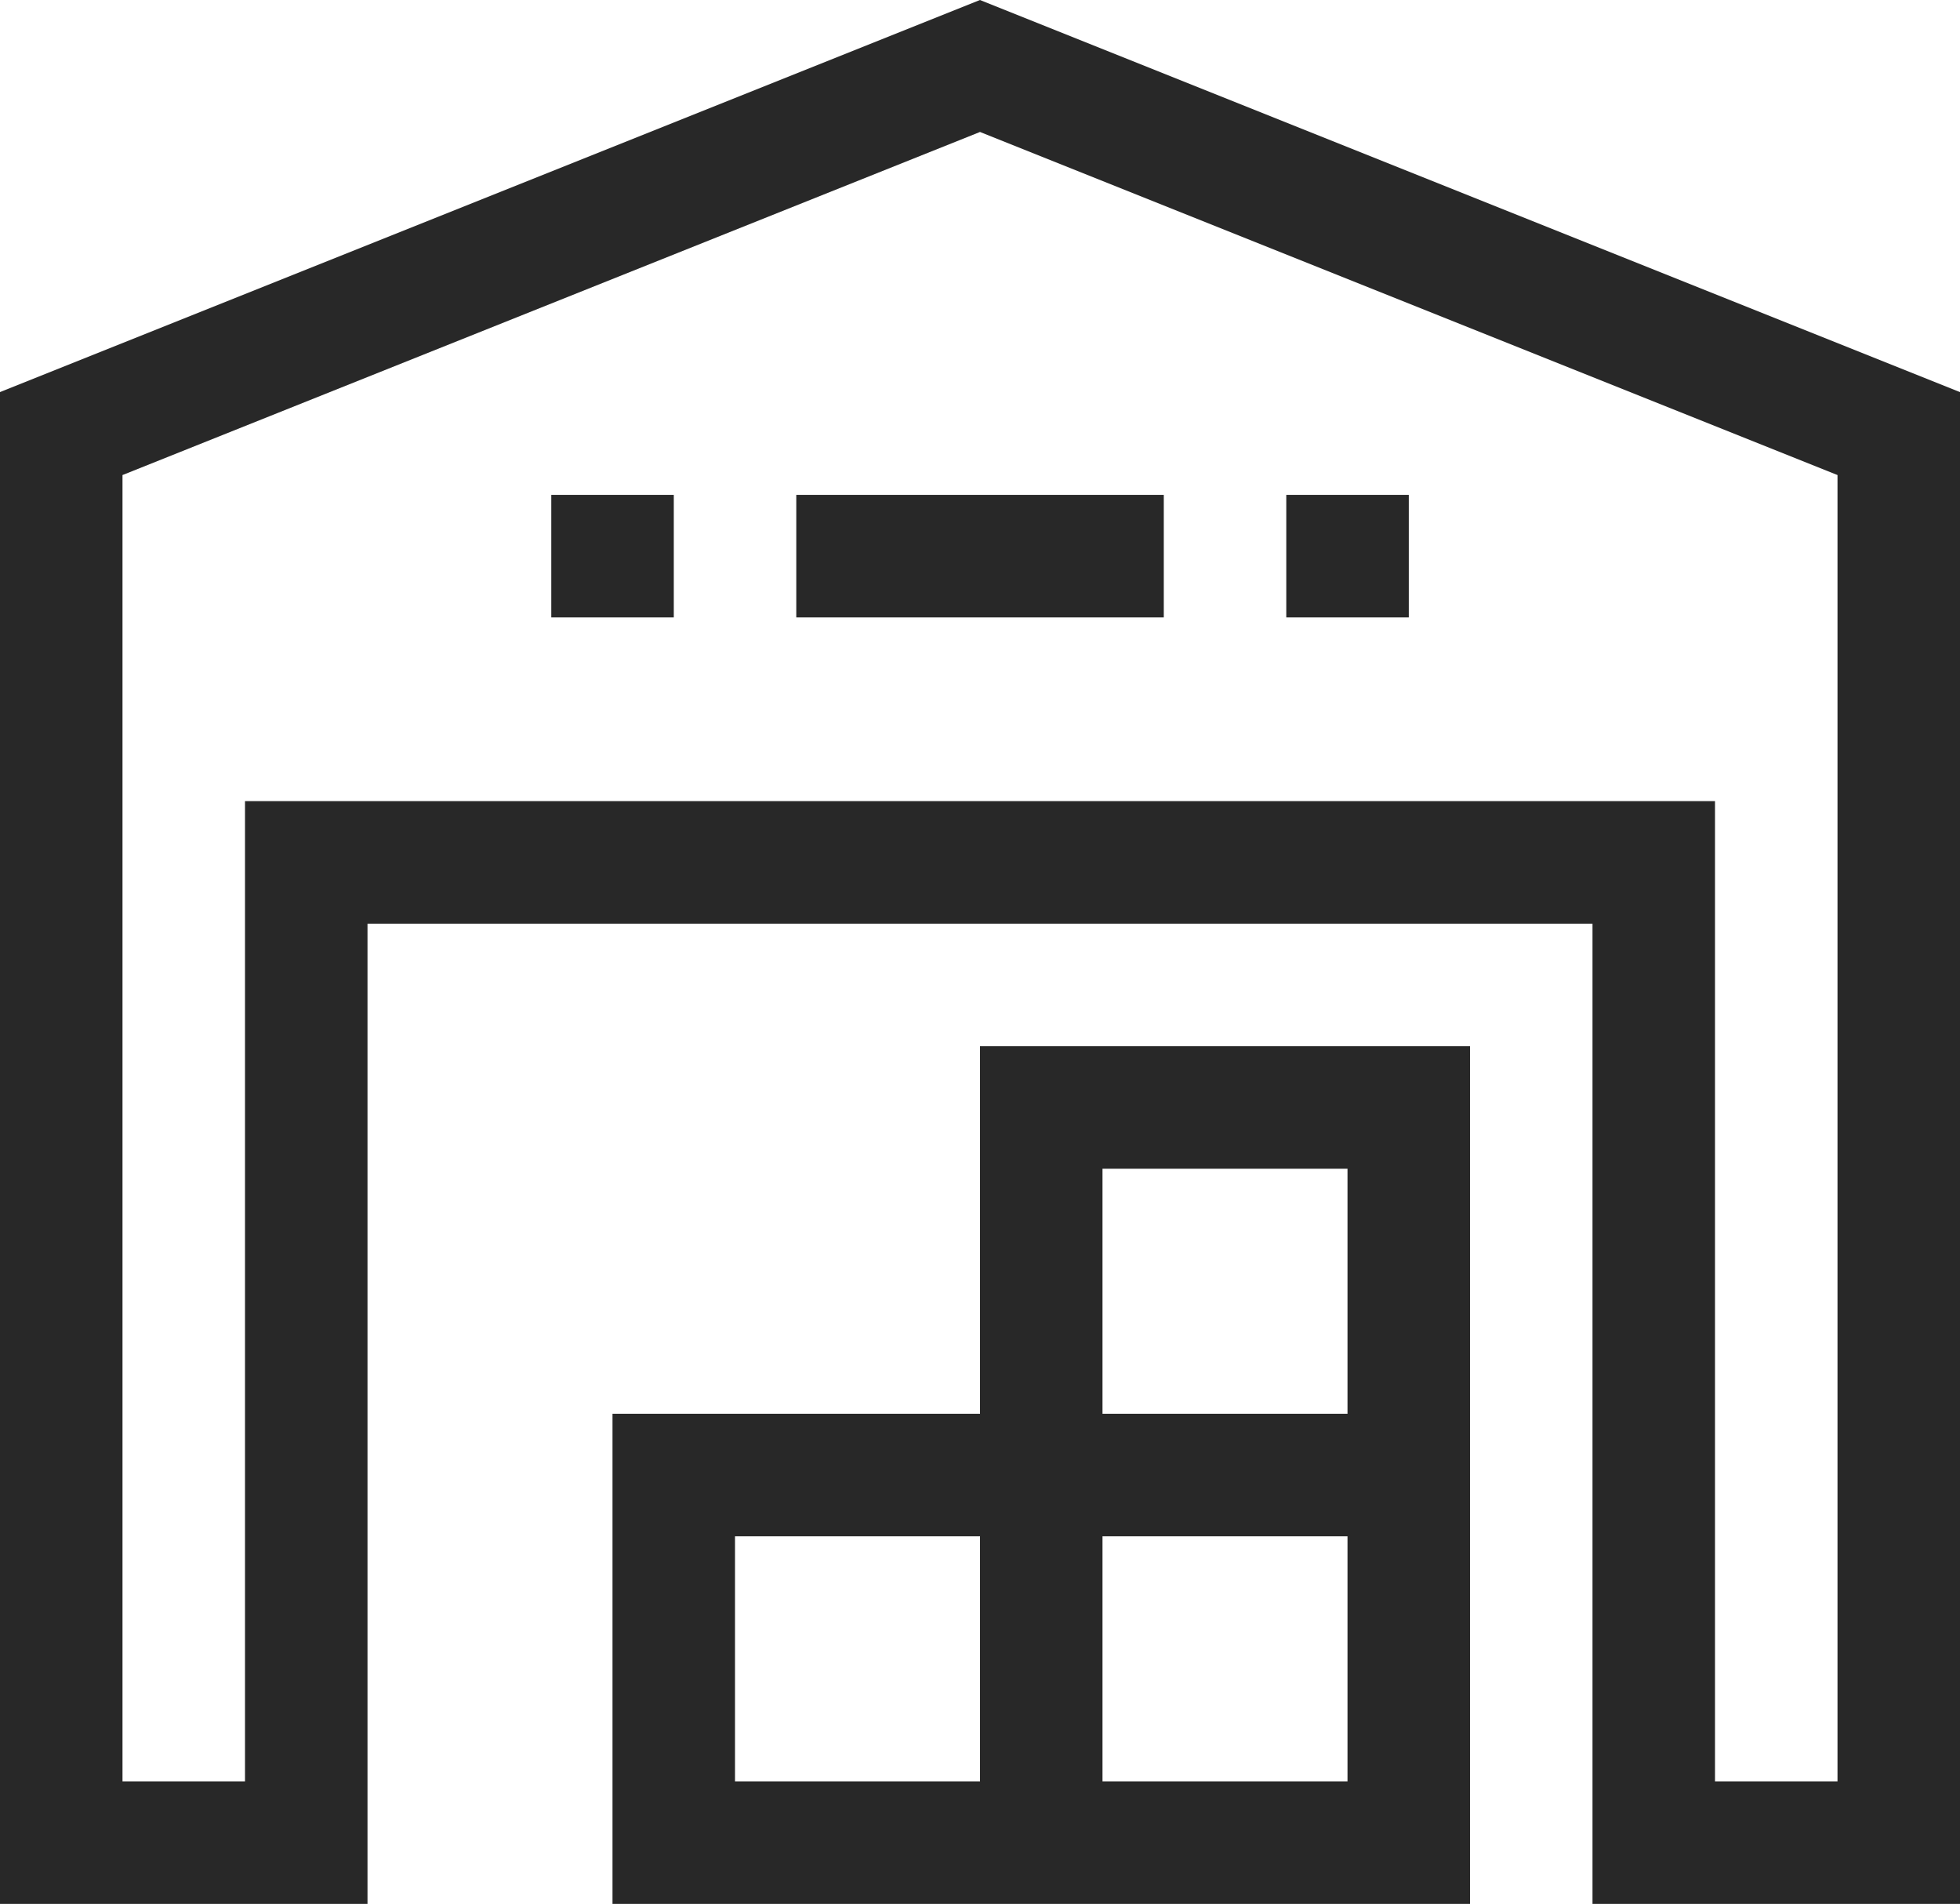
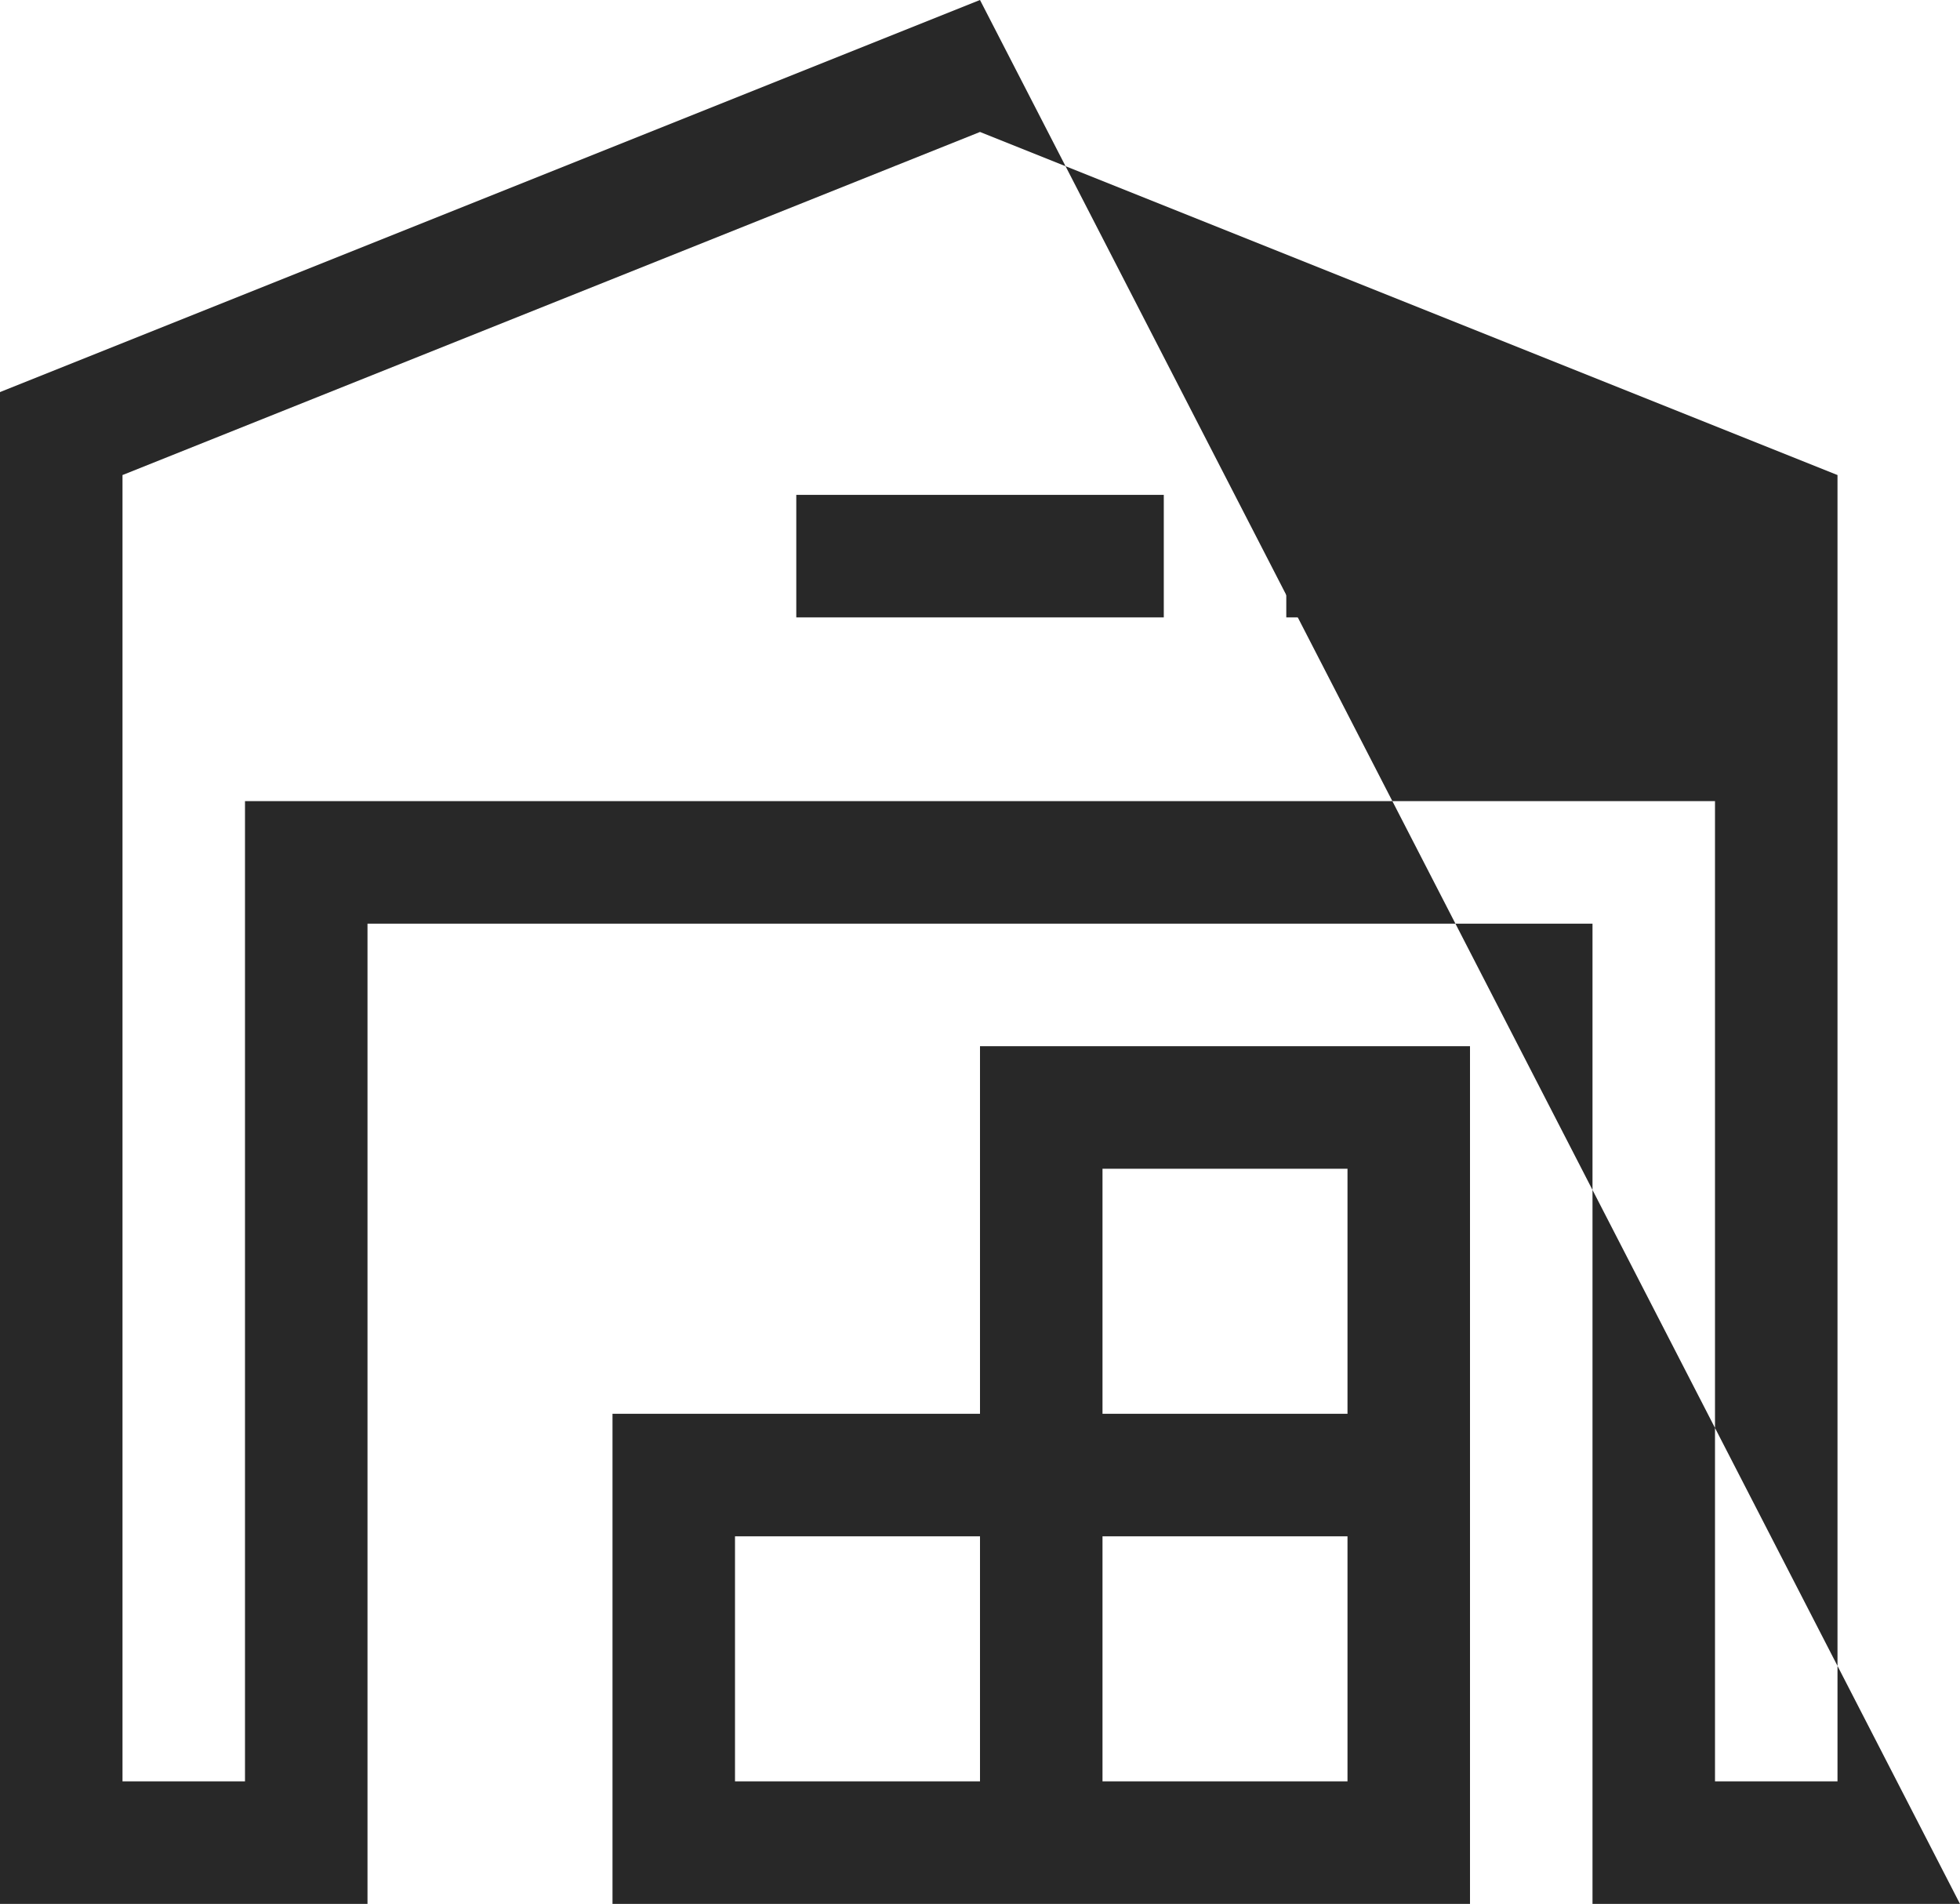
<svg xmlns="http://www.w3.org/2000/svg" width="26" height="25.25" viewBox="0 0 26 25.25">
  <g id="icon-btn-7" transform="translate(-390 -1810)">
    <g id="warehouse" transform="translate(390 1802.616)">
      <g id="Group_42" data-name="Group 42" transform="translate(0 7.384)">
        <g id="Group_41" data-name="Group 41" transform="translate(0 0)">
-           <path id="Path_34" data-name="Path 34" d="M13,7.384l-13,5.2v20.05H4.875v-13h16.25v13H26V12.584ZM24.375,31.009H22.75v-13H3.25v13H1.625V13.684L13,9.134l11.375,4.55Z" transform="translate(0 -7.384)" fill="#282828" />
+           <path id="Path_34" data-name="Path 34" d="M13,7.384l-13,5.2v20.05H4.875v-13h16.25v13H26ZM24.375,31.009H22.75v-13H3.25v13H1.625V13.684L13,9.134l11.375,4.55Z" transform="translate(0 -7.384)" fill="#282828" />
          <path id="Path_35" data-name="Path 35" d="M164.875,285.491H160v6.5h11.375V280.616h-6.5Zm0,4.875h-3.25v-3.25h3.25Zm1.625-8.125h3.25v3.25H166.5Zm0,4.875h3.25v3.25H166.5Z" transform="translate(-151.875 -266.741)" fill="#282828" />
-           <rect id="Rectangle_79" data-name="Rectangle 79" width="1.625" height="1.625" transform="translate(7.313 6.563)" fill="#282828" />
          <rect id="Rectangle_80" data-name="Rectangle 80" width="4.875" height="1.625" transform="translate(10.563 6.563)" fill="#282828" />
          <rect id="Rectangle_81" data-name="Rectangle 81" width="1.625" height="1.625" transform="translate(17.063 6.563)" fill="#282828" />
        </g>
      </g>
    </g>
  </g>
</svg>